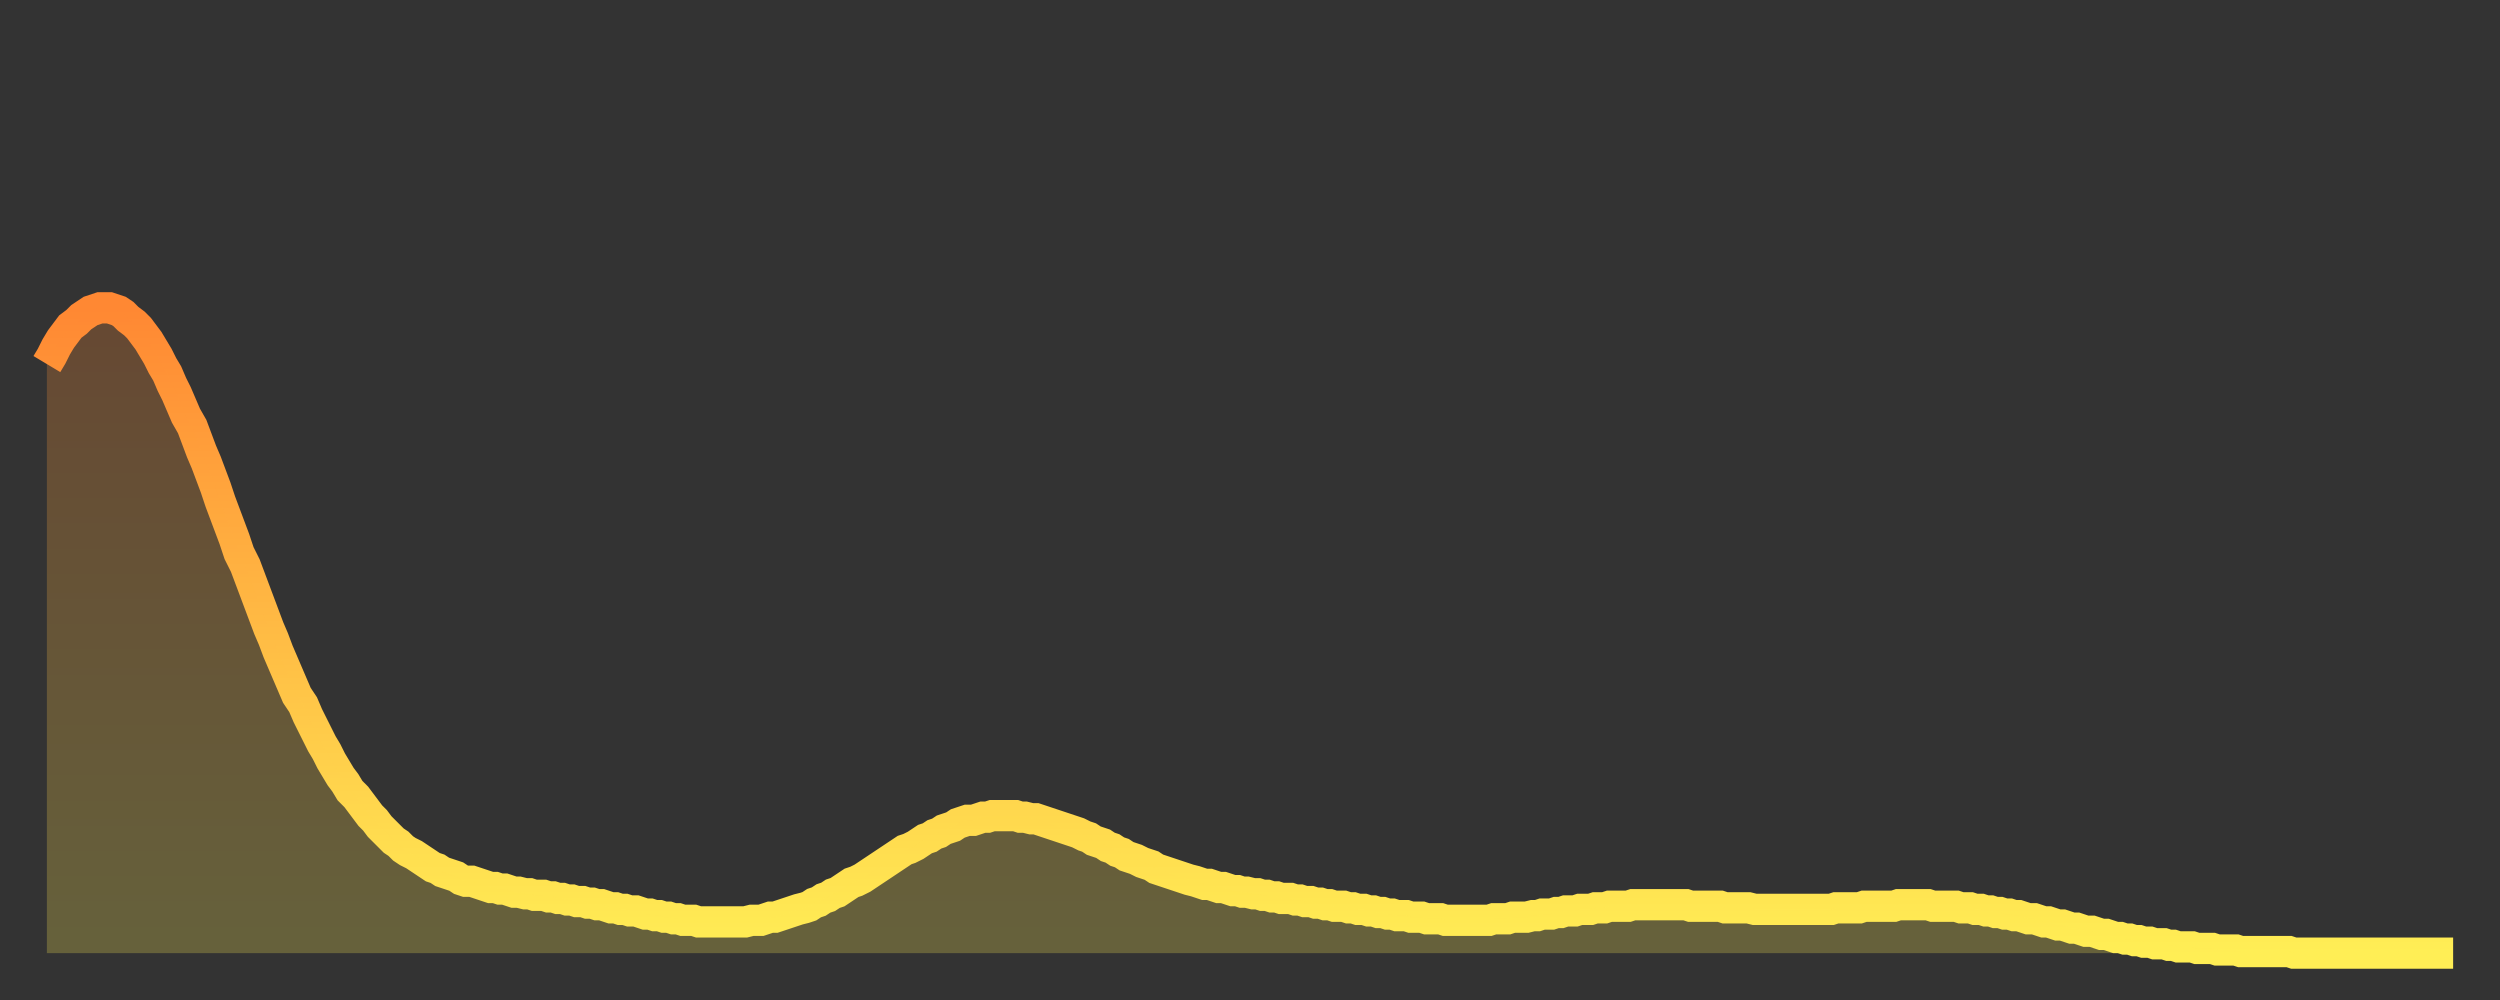
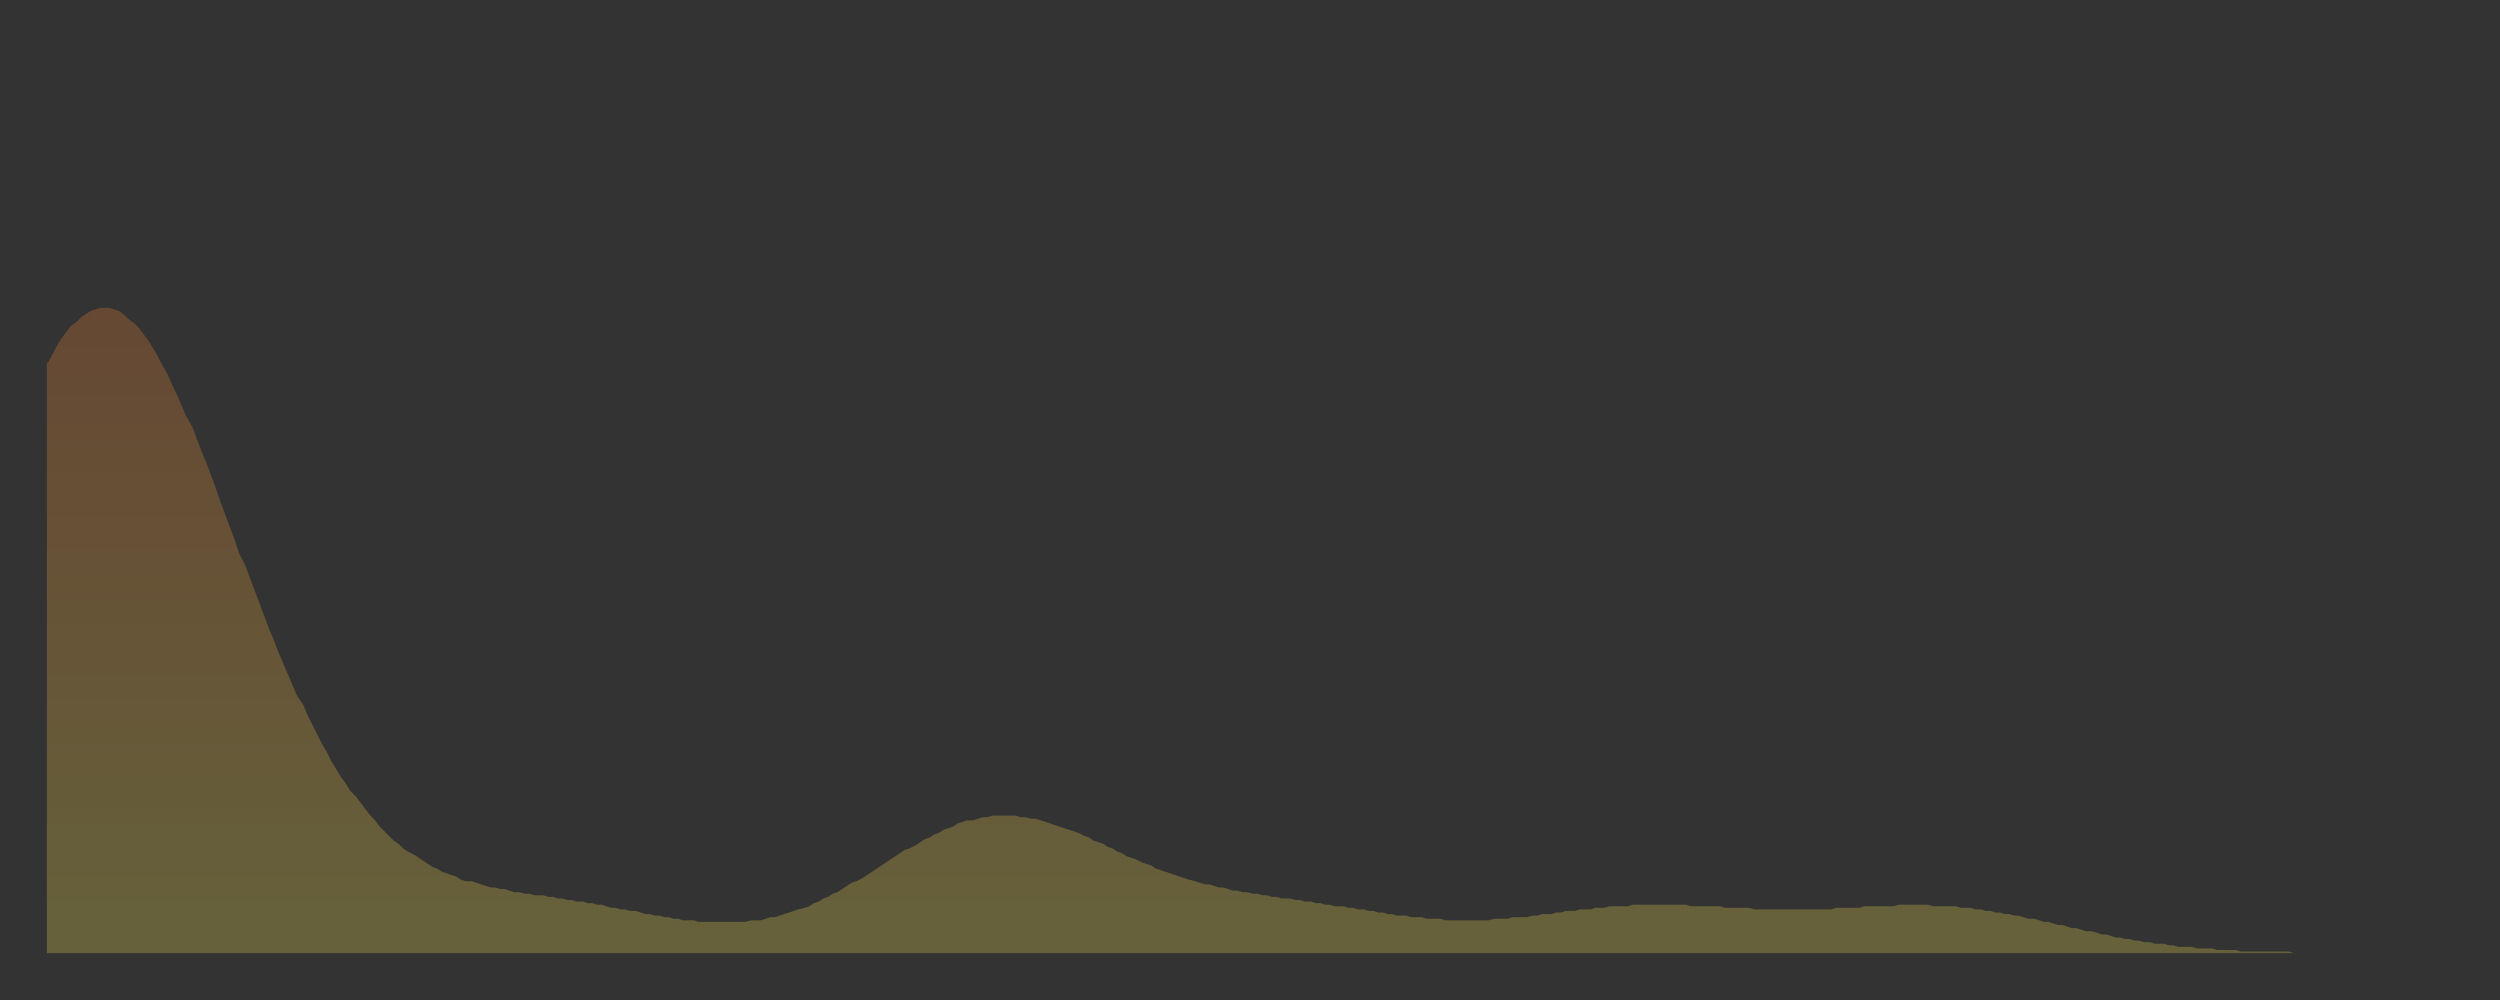
<svg xmlns="http://www.w3.org/2000/svg" baseProfile="full" height="64" version="1.1" width="160">
  <rect width="100%" height="100%" fill="#333333" stroke="none" />
  <defs>
    <linearGradient id="id929408" x1="0" x2="0" y1="0" y2="1">
      <stop offset="0%" stop-color="#ff8833" />
      <stop offset="50%" stop-color="#ffbb44" />
      <stop offset="100%" stop-color="#ffee55" />
    </linearGradient>
  </defs>
  <g transform="translate(3,3)">
    <g>
-       <path d="M 0.0 20.3 0.3 19.8 0.6 19.2 0.9 18.7 1.2 18.3 1.5 17.9 1.9 17.6 2.2 17.3 2.5 17.1 2.8 16.9 3.1 16.8 3.4 16.7 3.7 16.7 4.0 16.7 4.3 16.8 4.6 16.9 4.9 17.1 5.2 17.4 5.6 17.7 5.9 18.0 6.2 18.4 6.5 18.8 6.8 19.3 7.1 19.8 7.4 20.4 7.7 20.9 8.0 21.6 8.3 22.2 8.6 22.9 8.9 23.6 9.3 24.3 9.6 25.1 9.9 25.9 10.2 26.6 10.5 27.4 10.8 28.2 11.1 29.1 11.4 29.9 11.7 30.7 12.0 31.5 12.3 32.4 12.7 33.2 13.0 34.0 13.3 34.8 13.6 35.6 13.9 36.4 14.2 37.2 14.5 37.9 14.8 38.7 15.1 39.4 15.4 40.1 15.7 40.8 16.0 41.5 16.4 42.1 16.7 42.8 17.0 43.4 17.3 44.0 17.6 44.6 17.9 45.1 18.2 45.7 18.5 46.2 18.8 46.7 19.1 47.1 19.4 47.6 19.8 48.0 20.1 48.4 20.4 48.8 20.7 49.2 21.0 49.5 21.3 49.9 21.6 50.2 21.9 50.5 22.2 50.8 22.5 51.0 22.8 51.3 23.1 51.5 23.5 51.7 23.8 51.9 24.1 52.1 24.4 52.3 24.7 52.5 25.0 52.6 25.3 52.8 25.6 52.9 25.9 53.0 26.2 53.1 26.5 53.3 26.8 53.4 27.2 53.4 27.5 53.5 27.8 53.6 28.1 53.7 28.4 53.8 28.7 53.8 29.0 53.9 29.3 53.9 29.6 54.0 29.9 54.1 30.2 54.1 30.6 54.2 30.9 54.2 31.2 54.3 31.5 54.3 31.8 54.3 32.1 54.4 32.4 54.4 32.7 54.5 33.0 54.5 33.3 54.6 33.6 54.6 33.9 54.7 34.3 54.7 34.6 54.8 34.9 54.8 35.2 54.9 35.5 54.9 35.8 55.0 36.1 55.1 36.4 55.1 36.7 55.2 37.0 55.2 37.3 55.3 37.7 55.3 38.0 55.4 38.3 55.5 38.6 55.5 38.9 55.6 39.2 55.6 39.5 55.7 39.8 55.7 40.1 55.8 40.4 55.8 40.7 55.9 41.0 55.9 41.4 55.9 41.7 56.0 42.0 56.0 42.3 56.0 42.6 56.0 42.9 56.0 43.2 56.0 43.5 56.0 43.8 56.0 44.1 56.0 44.4 56.0 44.7 56.0 45.1 55.9 45.4 55.9 45.7 55.9 46.0 55.8 46.3 55.7 46.6 55.7 46.9 55.6 47.2 55.5 47.5 55.4 47.8 55.3 48.1 55.2 48.5 55.1 48.8 55.0 49.1 54.8 49.4 54.7 49.7 54.5 50.0 54.4 50.3 54.2 50.6 54.1 50.9 53.9 51.2 53.7 51.5 53.5 51.8 53.4 52.2 53.2 52.5 53.0 52.8 52.8 53.1 52.6 53.4 52.4 53.7 52.2 54.0 52.0 54.3 51.8 54.6 51.6 54.9 51.4 55.2 51.3 55.6 51.1 55.9 50.9 56.2 50.7 56.5 50.6 56.8 50.4 57.1 50.3 57.4 50.1 57.7 50.0 58.0 49.9 58.3 49.7 58.6 49.6 58.9 49.5 59.3 49.5 59.6 49.4 59.9 49.3 60.2 49.3 60.5 49.2 60.8 49.2 61.1 49.2 61.4 49.2 61.7 49.2 62.0 49.2 62.3 49.3 62.6 49.3 63.0 49.4 63.3 49.4 63.6 49.5 63.9 49.6 64.2 49.7 64.5 49.8 64.8 49.9 65.1 50.0 65.4 50.1 65.7 50.2 66.0 50.3 66.4 50.5 66.7 50.6 67.0 50.8 67.3 50.9 67.6 51.0 67.9 51.2 68.2 51.3 68.5 51.5 68.8 51.6 69.1 51.8 69.4 51.9 69.7 52.0 70.1 52.2 70.4 52.3 70.7 52.4 71.0 52.6 71.3 52.7 71.6 52.8 71.9 52.9 72.2 53.0 72.5 53.1 72.8 53.2 73.1 53.3 73.5 53.4 73.8 53.5 74.1 53.6 74.4 53.6 74.7 53.7 75.0 53.8 75.3 53.8 75.6 53.9 75.9 54.0 76.2 54.0 76.5 54.1 76.8 54.1 77.2 54.2 77.5 54.2 77.8 54.3 78.1 54.3 78.4 54.4 78.7 54.4 79.0 54.5 79.3 54.5 79.6 54.5 79.9 54.6 80.2 54.6 80.5 54.7 80.9 54.7 81.2 54.8 81.5 54.8 81.8 54.9 82.1 54.9 82.4 55.0 82.7 55.0 83.0 55.0 83.3 55.1 83.6 55.1 83.9 55.2 84.3 55.2 84.6 55.3 84.9 55.3 85.2 55.4 85.5 55.4 85.8 55.5 86.1 55.5 86.4 55.6 86.7 55.6 87.0 55.6 87.3 55.7 87.6 55.7 88.0 55.7 88.3 55.8 88.6 55.8 88.9 55.8 89.2 55.8 89.5 55.9 89.8 55.9 90.1 55.9 90.4 55.9 90.7 55.9 91.0 55.9 91.4 55.9 91.7 55.9 92.0 55.9 92.3 55.9 92.6 55.8 92.9 55.8 93.2 55.8 93.5 55.8 93.8 55.7 94.1 55.7 94.4 55.7 94.7 55.7 95.1 55.6 95.4 55.6 95.7 55.5 96.0 55.5 96.3 55.5 96.6 55.4 96.9 55.4 97.2 55.3 97.5 55.3 97.8 55.3 98.1 55.2 98.4 55.2 98.8 55.2 99.1 55.1 99.4 55.1 99.7 55.1 100.0 55.0 100.3 55.0 100.6 55.0 100.9 55.0 101.2 55.0 101.5 54.9 101.8 54.9 102.2 54.9 102.5 54.9 102.8 54.9 103.1 54.9 103.4 54.9 103.7 54.9 104.0 54.9 104.3 54.9 104.6 54.9 104.9 54.9 105.2 55.0 105.5 55.0 105.9 55.0 106.2 55.0 106.5 55.0 106.8 55.0 107.1 55.0 107.4 55.1 107.7 55.1 108.0 55.1 108.3 55.1 108.6 55.1 108.9 55.1 109.3 55.2 109.6 55.2 109.9 55.2 110.2 55.2 110.5 55.2 110.8 55.2 111.1 55.2 111.4 55.2 111.7 55.2 112.0 55.2 112.3 55.2 112.6 55.2 113.0 55.2 113.3 55.2 113.6 55.2 113.9 55.2 114.2 55.2 114.5 55.1 114.8 55.1 115.1 55.1 115.4 55.1 115.7 55.1 116.0 55.1 116.3 55.0 116.7 55.0 117.0 55.0 117.3 55.0 117.6 55.0 117.9 55.0 118.2 55.0 118.5 54.9 118.8 54.9 119.1 54.9 119.4 54.9 119.7 54.9 120.1 54.9 120.4 54.9 120.7 55.0 121.0 55.0 121.3 55.0 121.6 55.0 121.9 55.0 122.2 55.0 122.5 55.1 122.8 55.1 123.1 55.1 123.4 55.2 123.8 55.2 124.1 55.3 124.4 55.3 124.7 55.4 125.0 55.4 125.3 55.5 125.6 55.5 125.9 55.6 126.2 55.6 126.5 55.7 126.8 55.8 127.2 55.8 127.5 55.9 127.8 56.0 128.1 56.0 128.4 56.1 128.7 56.2 129.0 56.2 129.3 56.3 129.6 56.4 129.9 56.4 130.2 56.5 130.5 56.6 130.9 56.6 131.2 56.7 131.5 56.8 131.8 56.8 132.1 56.9 132.4 57.0 132.7 57.0 133.0 57.1 133.3 57.1 133.6 57.2 133.9 57.2 134.2 57.3 134.6 57.3 134.9 57.4 135.2 57.4 135.5 57.4 135.8 57.5 136.1 57.5 136.4 57.6 136.7 57.6 137.0 57.6 137.3 57.6 137.6 57.7 138.0 57.7 138.3 57.7 138.6 57.7 138.9 57.8 139.2 57.8 139.5 57.8 139.8 57.8 140.1 57.8 140.4 57.9 140.7 57.9 141.0 57.9 141.3 57.9 141.7 57.9 142.0 57.9 142.3 57.9 142.6 57.9 142.9 57.9 143.2 57.9 143.5 57.9 143.8 58.0 144.1 58.0 144.4 58.0 144.7 58.0 145.1 58.0 145.4 58.0 145.7 58.0 146.0 58.0 146.3 58.0 146.6 58.0 146.9 58.0 147.2 58.0 147.5 58.0 147.8 58.0 148.1 58.0 148.4 58.0 148.8 58.0 149.1 58.0 149.4 58.0 149.7 58.0 150.0 58.0 150.3 58.0 150.6 58.0 150.9 58.0 151.2 58.0 151.5 58.0 151.8 58.0 152.1 58.0 152.5 58.0 152.8 58.0 153.1 58.0 153.4 58.0 153.7 58.0 154.0 58.0" fill="none" id="graph-curve" opacity="1" stroke="url(#id929408)" stroke-width="2" />
      <path d="M 0 58 L 0.0 20.3 0.3 19.8 0.6 19.2 0.9 18.7 1.2 18.3 1.5 17.9 1.9 17.6 2.2 17.3 2.5 17.1 2.8 16.9 3.1 16.8 3.4 16.7 3.7 16.7 4.0 16.7 4.3 16.8 4.6 16.9 4.9 17.1 5.2 17.4 5.6 17.7 5.9 18.0 6.2 18.4 6.5 18.8 6.8 19.3 7.1 19.8 7.4 20.4 7.7 20.9 8.0 21.6 8.3 22.2 8.6 22.9 8.9 23.6 9.3 24.3 9.6 25.1 9.9 25.9 10.2 26.6 10.5 27.4 10.8 28.2 11.1 29.1 11.4 29.9 11.7 30.7 12.0 31.5 12.3 32.4 12.7 33.2 13.0 34.0 13.3 34.8 13.6 35.6 13.9 36.4 14.2 37.2 14.5 37.9 14.8 38.7 15.1 39.4 15.4 40.1 15.7 40.8 16.0 41.5 16.4 42.1 16.7 42.8 17.0 43.4 17.3 44.0 17.6 44.6 17.9 45.1 18.2 45.7 18.5 46.2 18.8 46.7 19.1 47.1 19.4 47.6 19.8 48.0 20.1 48.4 20.4 48.8 20.7 49.2 21.0 49.5 21.3 49.9 21.6 50.2 21.9 50.5 22.2 50.8 22.5 51.0 22.8 51.3 23.1 51.5 23.5 51.7 23.8 51.9 24.1 52.1 24.4 52.3 24.7 52.5 25.0 52.6 25.3 52.8 25.6 52.9 25.9 53.0 26.2 53.1 26.5 53.3 26.8 53.4 27.2 53.4 27.5 53.5 27.8 53.6 28.1 53.7 28.4 53.8 28.7 53.8 29.0 53.9 29.3 53.9 29.6 54.0 29.9 54.1 30.2 54.1 30.6 54.2 30.9 54.2 31.2 54.3 31.5 54.3 31.8 54.3 32.1 54.4 32.4 54.4 32.7 54.5 33.0 54.5 33.3 54.6 33.6 54.6 33.9 54.7 34.3 54.7 34.6 54.8 34.9 54.8 35.2 54.9 35.5 54.9 35.8 55.0 36.1 55.1 36.4 55.1 36.7 55.2 37.0 55.2 37.3 55.3 37.7 55.3 38.0 55.4 38.3 55.5 38.6 55.5 38.9 55.6 39.2 55.6 39.5 55.7 39.8 55.7 40.1 55.8 40.4 55.8 40.7 55.9 41.0 55.9 41.4 55.9 41.7 56.0 42.0 56.0 42.3 56.0 42.6 56.0 42.9 56.0 43.2 56.0 43.5 56.0 43.8 56.0 44.1 56.0 44.4 56.0 44.7 56.0 45.1 55.9 45.4 55.9 45.7 55.9 46.0 55.8 46.3 55.7 46.6 55.7 46.9 55.6 47.2 55.5 47.5 55.4 47.8 55.3 48.1 55.2 48.5 55.1 48.8 55.0 49.1 54.8 49.4 54.7 49.7 54.5 50.0 54.4 50.3 54.2 50.6 54.1 50.9 53.9 51.2 53.7 51.5 53.5 51.8 53.4 52.2 53.2 52.5 53.0 52.8 52.8 53.1 52.6 53.4 52.4 53.7 52.2 54.0 52.0 54.3 51.8 54.6 51.6 54.9 51.4 55.2 51.3 55.6 51.1 55.9 50.9 56.2 50.7 56.5 50.6 56.8 50.4 57.1 50.3 57.4 50.1 57.7 50.0 58.0 49.9 58.3 49.7 58.6 49.6 58.9 49.5 59.3 49.5 59.6 49.4 59.9 49.3 60.2 49.3 60.5 49.2 60.8 49.2 61.1 49.2 61.4 49.2 61.7 49.2 62.0 49.2 62.3 49.3 62.6 49.3 63.0 49.4 63.3 49.4 63.6 49.5 63.9 49.6 64.2 49.7 64.5 49.8 64.8 49.9 65.1 50.0 65.4 50.1 65.7 50.2 66.0 50.3 66.4 50.5 66.7 50.6 67.0 50.8 67.3 50.9 67.6 51.0 67.9 51.2 68.2 51.3 68.5 51.5 68.8 51.6 69.1 51.8 69.4 51.9 69.7 52.0 70.1 52.2 70.4 52.3 70.7 52.4 71.0 52.6 71.3 52.7 71.6 52.8 71.9 52.9 72.2 53.0 72.5 53.1 72.8 53.2 73.1 53.3 73.5 53.4 73.8 53.5 74.1 53.6 74.4 53.6 74.7 53.7 75.0 53.8 75.3 53.8 75.6 53.9 75.9 54.0 76.2 54.0 76.5 54.1 76.8 54.1 77.2 54.2 77.5 54.2 77.8 54.3 78.1 54.3 78.4 54.4 78.7 54.4 79.0 54.5 79.3 54.5 79.6 54.5 79.9 54.6 80.2 54.6 80.5 54.7 80.9 54.7 81.2 54.8 81.5 54.8 81.8 54.9 82.1 54.9 82.4 55.0 82.7 55.0 83.0 55.0 83.3 55.1 83.6 55.1 83.9 55.2 84.3 55.2 84.6 55.3 84.9 55.3 85.2 55.4 85.5 55.4 85.8 55.5 86.1 55.5 86.4 55.6 86.7 55.6 87.0 55.6 87.3 55.7 87.6 55.7 88.0 55.7 88.3 55.8 88.6 55.8 88.9 55.8 89.2 55.8 89.5 55.9 89.8 55.9 90.1 55.9 90.4 55.9 90.7 55.9 91.0 55.9 91.4 55.9 91.7 55.9 92.0 55.9 92.3 55.9 92.6 55.8 92.9 55.8 93.2 55.8 93.5 55.8 93.8 55.7 94.1 55.7 94.4 55.7 94.7 55.7 95.1 55.6 95.4 55.6 95.7 55.5 96.0 55.5 96.3 55.5 96.6 55.4 96.9 55.4 97.2 55.3 97.5 55.3 97.8 55.3 98.1 55.2 98.4 55.2 98.8 55.2 99.1 55.1 99.4 55.1 99.7 55.1 100.0 55.0 100.3 55.0 100.6 55.0 100.9 55.0 101.2 55.0 101.5 54.9 101.8 54.9 102.2 54.9 102.5 54.9 102.8 54.9 103.1 54.9 103.4 54.9 103.7 54.9 104.0 54.9 104.3 54.9 104.6 54.9 104.9 54.9 105.2 55.0 105.5 55.0 105.9 55.0 106.2 55.0 106.5 55.0 106.8 55.0 107.1 55.0 107.4 55.1 107.7 55.1 108.0 55.1 108.3 55.1 108.6 55.1 108.9 55.1 109.3 55.2 109.6 55.2 109.9 55.2 110.2 55.2 110.5 55.2 110.8 55.2 111.1 55.2 111.4 55.2 111.7 55.2 112.0 55.2 112.3 55.2 112.6 55.2 113.0 55.2 113.3 55.2 113.6 55.2 113.9 55.2 114.2 55.2 114.5 55.1 114.8 55.1 115.1 55.1 115.4 55.1 115.7 55.1 116.0 55.1 116.3 55.0 116.7 55.0 117.0 55.0 117.3 55.0 117.6 55.0 117.9 55.0 118.2 55.0 118.5 54.9 118.8 54.9 119.1 54.9 119.4 54.9 119.7 54.9 120.1 54.9 120.4 54.9 120.7 55.0 121.0 55.0 121.3 55.0 121.6 55.0 121.9 55.0 122.2 55.0 122.5 55.1 122.8 55.1 123.1 55.1 123.4 55.2 123.8 55.2 124.1 55.3 124.4 55.3 124.7 55.4 125.0 55.4 125.3 55.5 125.6 55.5 125.9 55.6 126.2 55.6 126.5 55.7 126.8 55.8 127.2 55.8 127.5 55.9 127.8 56.0 128.1 56.0 128.4 56.1 128.7 56.2 129.0 56.2 129.3 56.3 129.6 56.4 129.9 56.4 130.2 56.5 130.5 56.6 130.9 56.6 131.2 56.7 131.5 56.8 131.8 56.8 132.1 56.9 132.4 57.0 132.7 57.0 133.0 57.1 133.3 57.1 133.6 57.2 133.9 57.2 134.2 57.3 134.6 57.3 134.9 57.4 135.2 57.4 135.5 57.4 135.8 57.5 136.1 57.5 136.4 57.6 136.7 57.6 137.0 57.6 137.3 57.6 137.6 57.7 138.0 57.7 138.3 57.7 138.6 57.7 138.9 57.8 139.2 57.8 139.5 57.8 139.8 57.8 140.1 57.8 140.4 57.9 140.7 57.9 141.0 57.9 141.3 57.9 141.7 57.9 142.0 57.9 142.3 57.9 142.6 57.9 142.9 57.9 143.2 57.9 143.5 57.9 143.8 58.0 144.1 58.0 144.4 58.0 144.7 58.0 145.1 58.0 145.4 58.0 145.7 58.0 146.0 58.0 146.3 58.0 146.6 58.0 146.9 58.0 147.2 58.0 147.5 58.0 147.8 58.0 148.1 58.0 148.4 58.0 148.8 58.0 149.1 58.0 149.4 58.0 149.7 58.0 150.0 58.0 150.3 58.0 150.6 58.0 150.9 58.0 151.2 58.0 151.5 58.0 151.8 58.0 152.1 58.0 152.5 58.0 152.8 58.0 153.1 58.0 153.4 58.0 153.7 58.0 154.0 58.0 154 58" fill="url(#id929408)" fill-opacity=".25" id="graph-shadow" />
    </g>
  </g>
</svg>